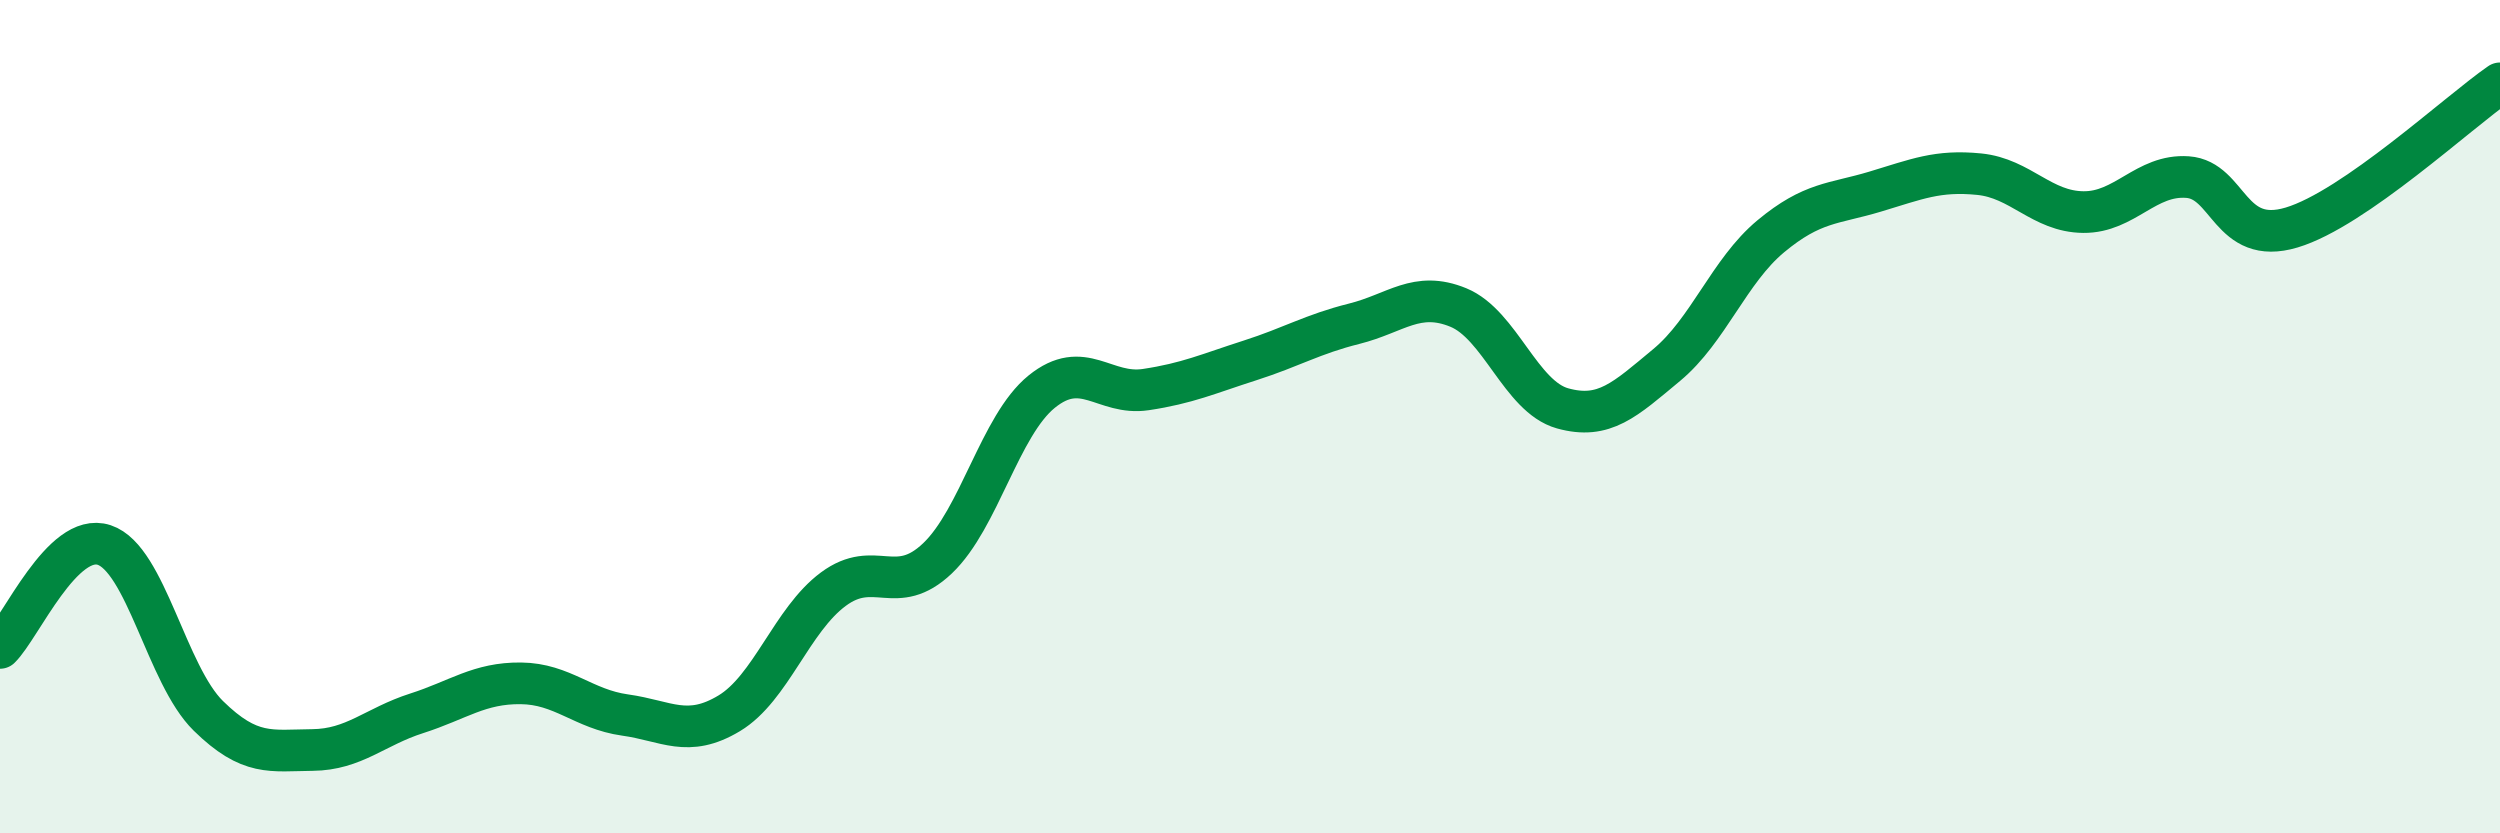
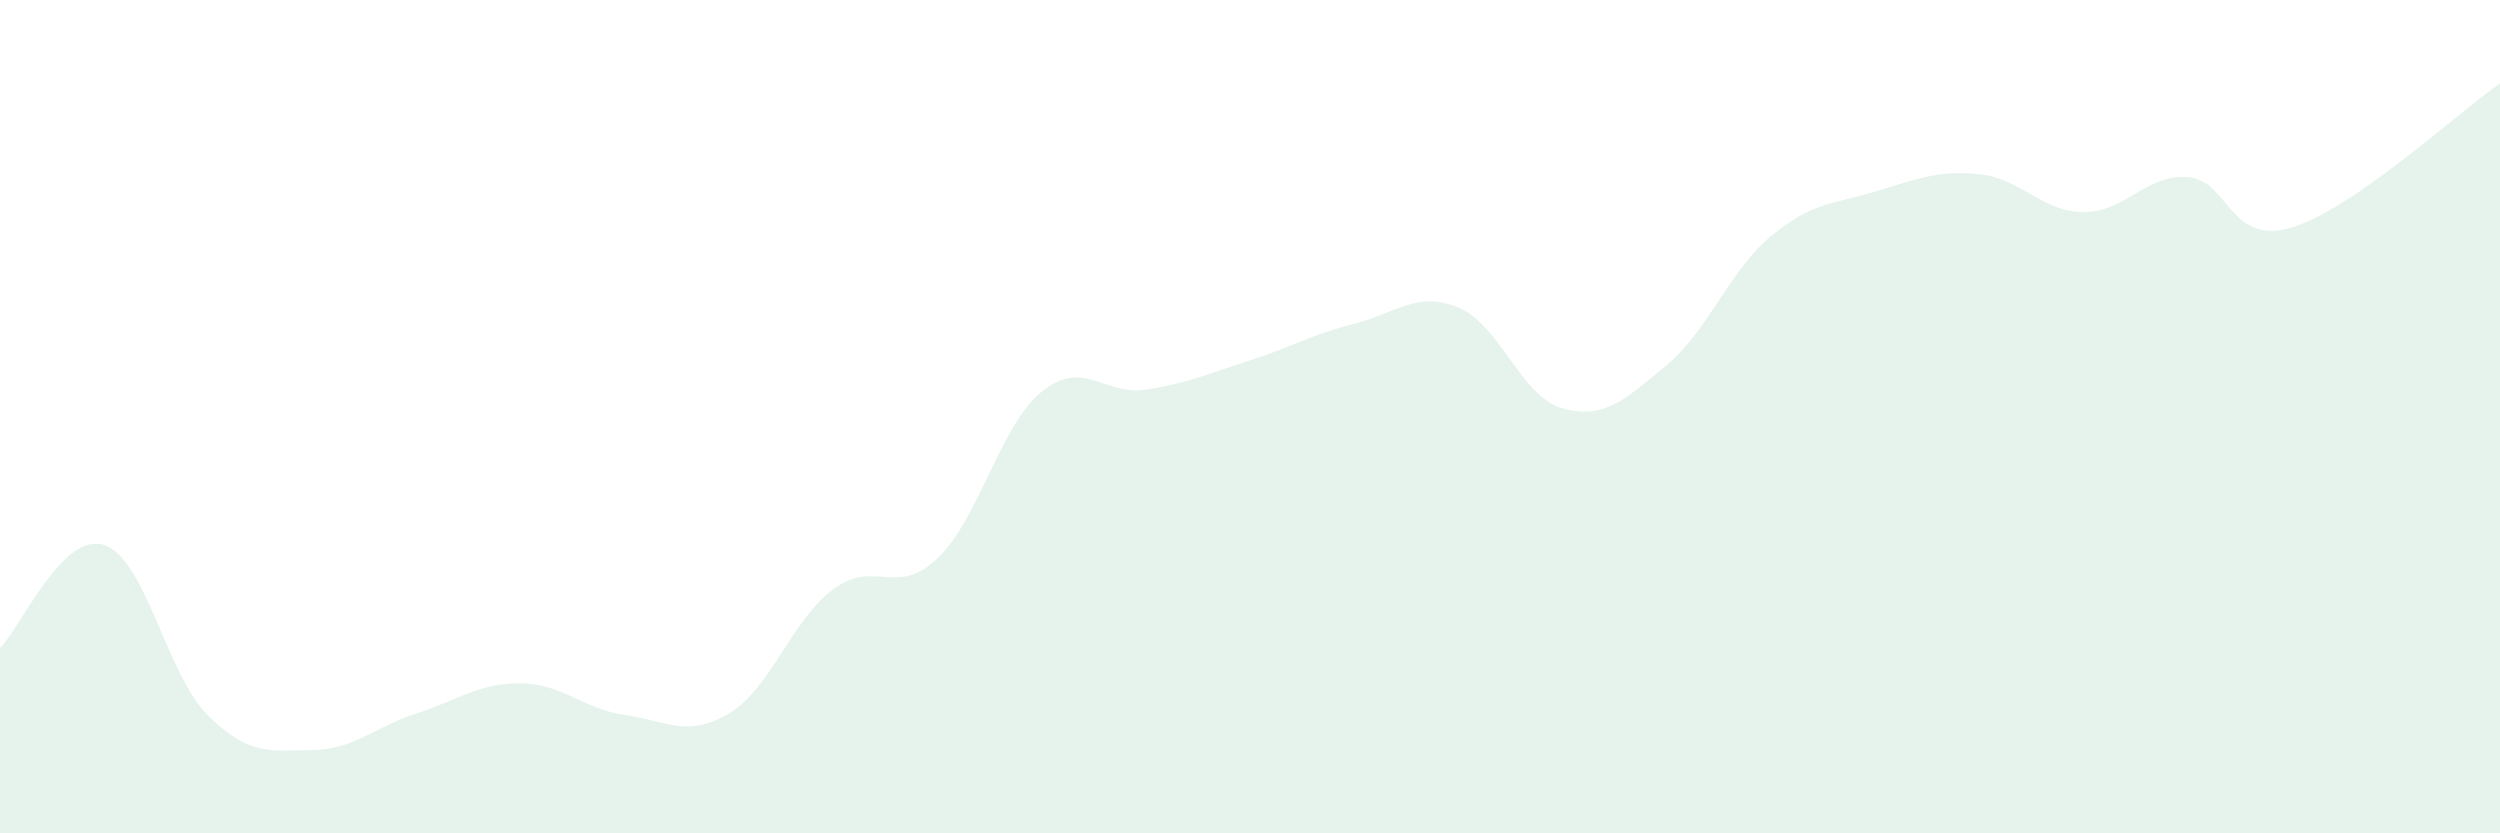
<svg xmlns="http://www.w3.org/2000/svg" width="60" height="20" viewBox="0 0 60 20">
  <path d="M 0,15.55 C 0.5,15.06 1.5,12.75 2.5,13.08 C 3.5,13.41 4,16.2 5,17.18 C 6,18.16 6.5,18.01 7.5,18 C 8.5,17.99 9,17.44 10,17.12 C 11,16.8 11.5,16.39 12.5,16.4 C 13.5,16.41 14,17.02 15,17.16 C 16,17.3 16.5,17.72 17.5,17.12 C 18.5,16.52 19,14.88 20,14.14 C 21,13.4 21.5,14.35 22.5,13.4 C 23.5,12.45 24,10.21 25,9.4 C 26,8.59 26.5,9.5 27.5,9.35 C 28.5,9.2 29,8.97 30,8.65 C 31,8.33 31.5,8.02 32.5,7.77 C 33.5,7.52 34,6.97 35,7.38 C 36,7.79 36.5,9.52 37.5,9.8 C 38.5,10.08 39,9.59 40,8.76 C 41,7.93 41.5,6.5 42.5,5.67 C 43.5,4.84 44,4.9 45,4.6 C 46,4.3 46.5,4.08 47.5,4.18 C 48.5,4.28 49,5.08 50,5.09 C 51,5.1 51.5,4.18 52.5,4.25 C 53.5,4.32 53.5,5.91 55,5.46 C 56.5,5.01 59,2.69 60,2L60 20L0 20Z" fill="#008740" opacity="0.1" stroke-linecap="round" stroke-linejoin="round" />
-   <path d="M 0,15.55 C 0.5,15.06 1.5,12.75 2.5,13.08 C 3.5,13.41 4,16.2 5,17.18 C 6,18.16 6.5,18.01 7.5,18 C 8.5,17.99 9,17.44 10,17.12 C 11,16.8 11.5,16.39 12.5,16.4 C 13.5,16.41 14,17.02 15,17.16 C 16,17.3 16.5,17.72 17.5,17.12 C 18.5,16.52 19,14.88 20,14.14 C 21,13.4 21.5,14.35 22.5,13.4 C 23.5,12.45 24,10.21 25,9.4 C 26,8.59 26.5,9.5 27.5,9.35 C 28.5,9.2 29,8.97 30,8.65 C 31,8.33 31.5,8.02 32.5,7.77 C 33.5,7.52 34,6.97 35,7.38 C 36,7.79 36.5,9.52 37.5,9.8 C 38.5,10.08 39,9.59 40,8.76 C 41,7.93 41.5,6.5 42.5,5.67 C 43.5,4.84 44,4.9 45,4.6 C 46,4.3 46.5,4.08 47.5,4.18 C 48.5,4.28 49,5.08 50,5.09 C 51,5.1 51.5,4.18 52.5,4.25 C 53.5,4.32 53.5,5.91 55,5.46 C 56.5,5.01 59,2.69 60,2" stroke="#008740" stroke-width="1" fill="none" stroke-linecap="round" stroke-linejoin="round" />
</svg>